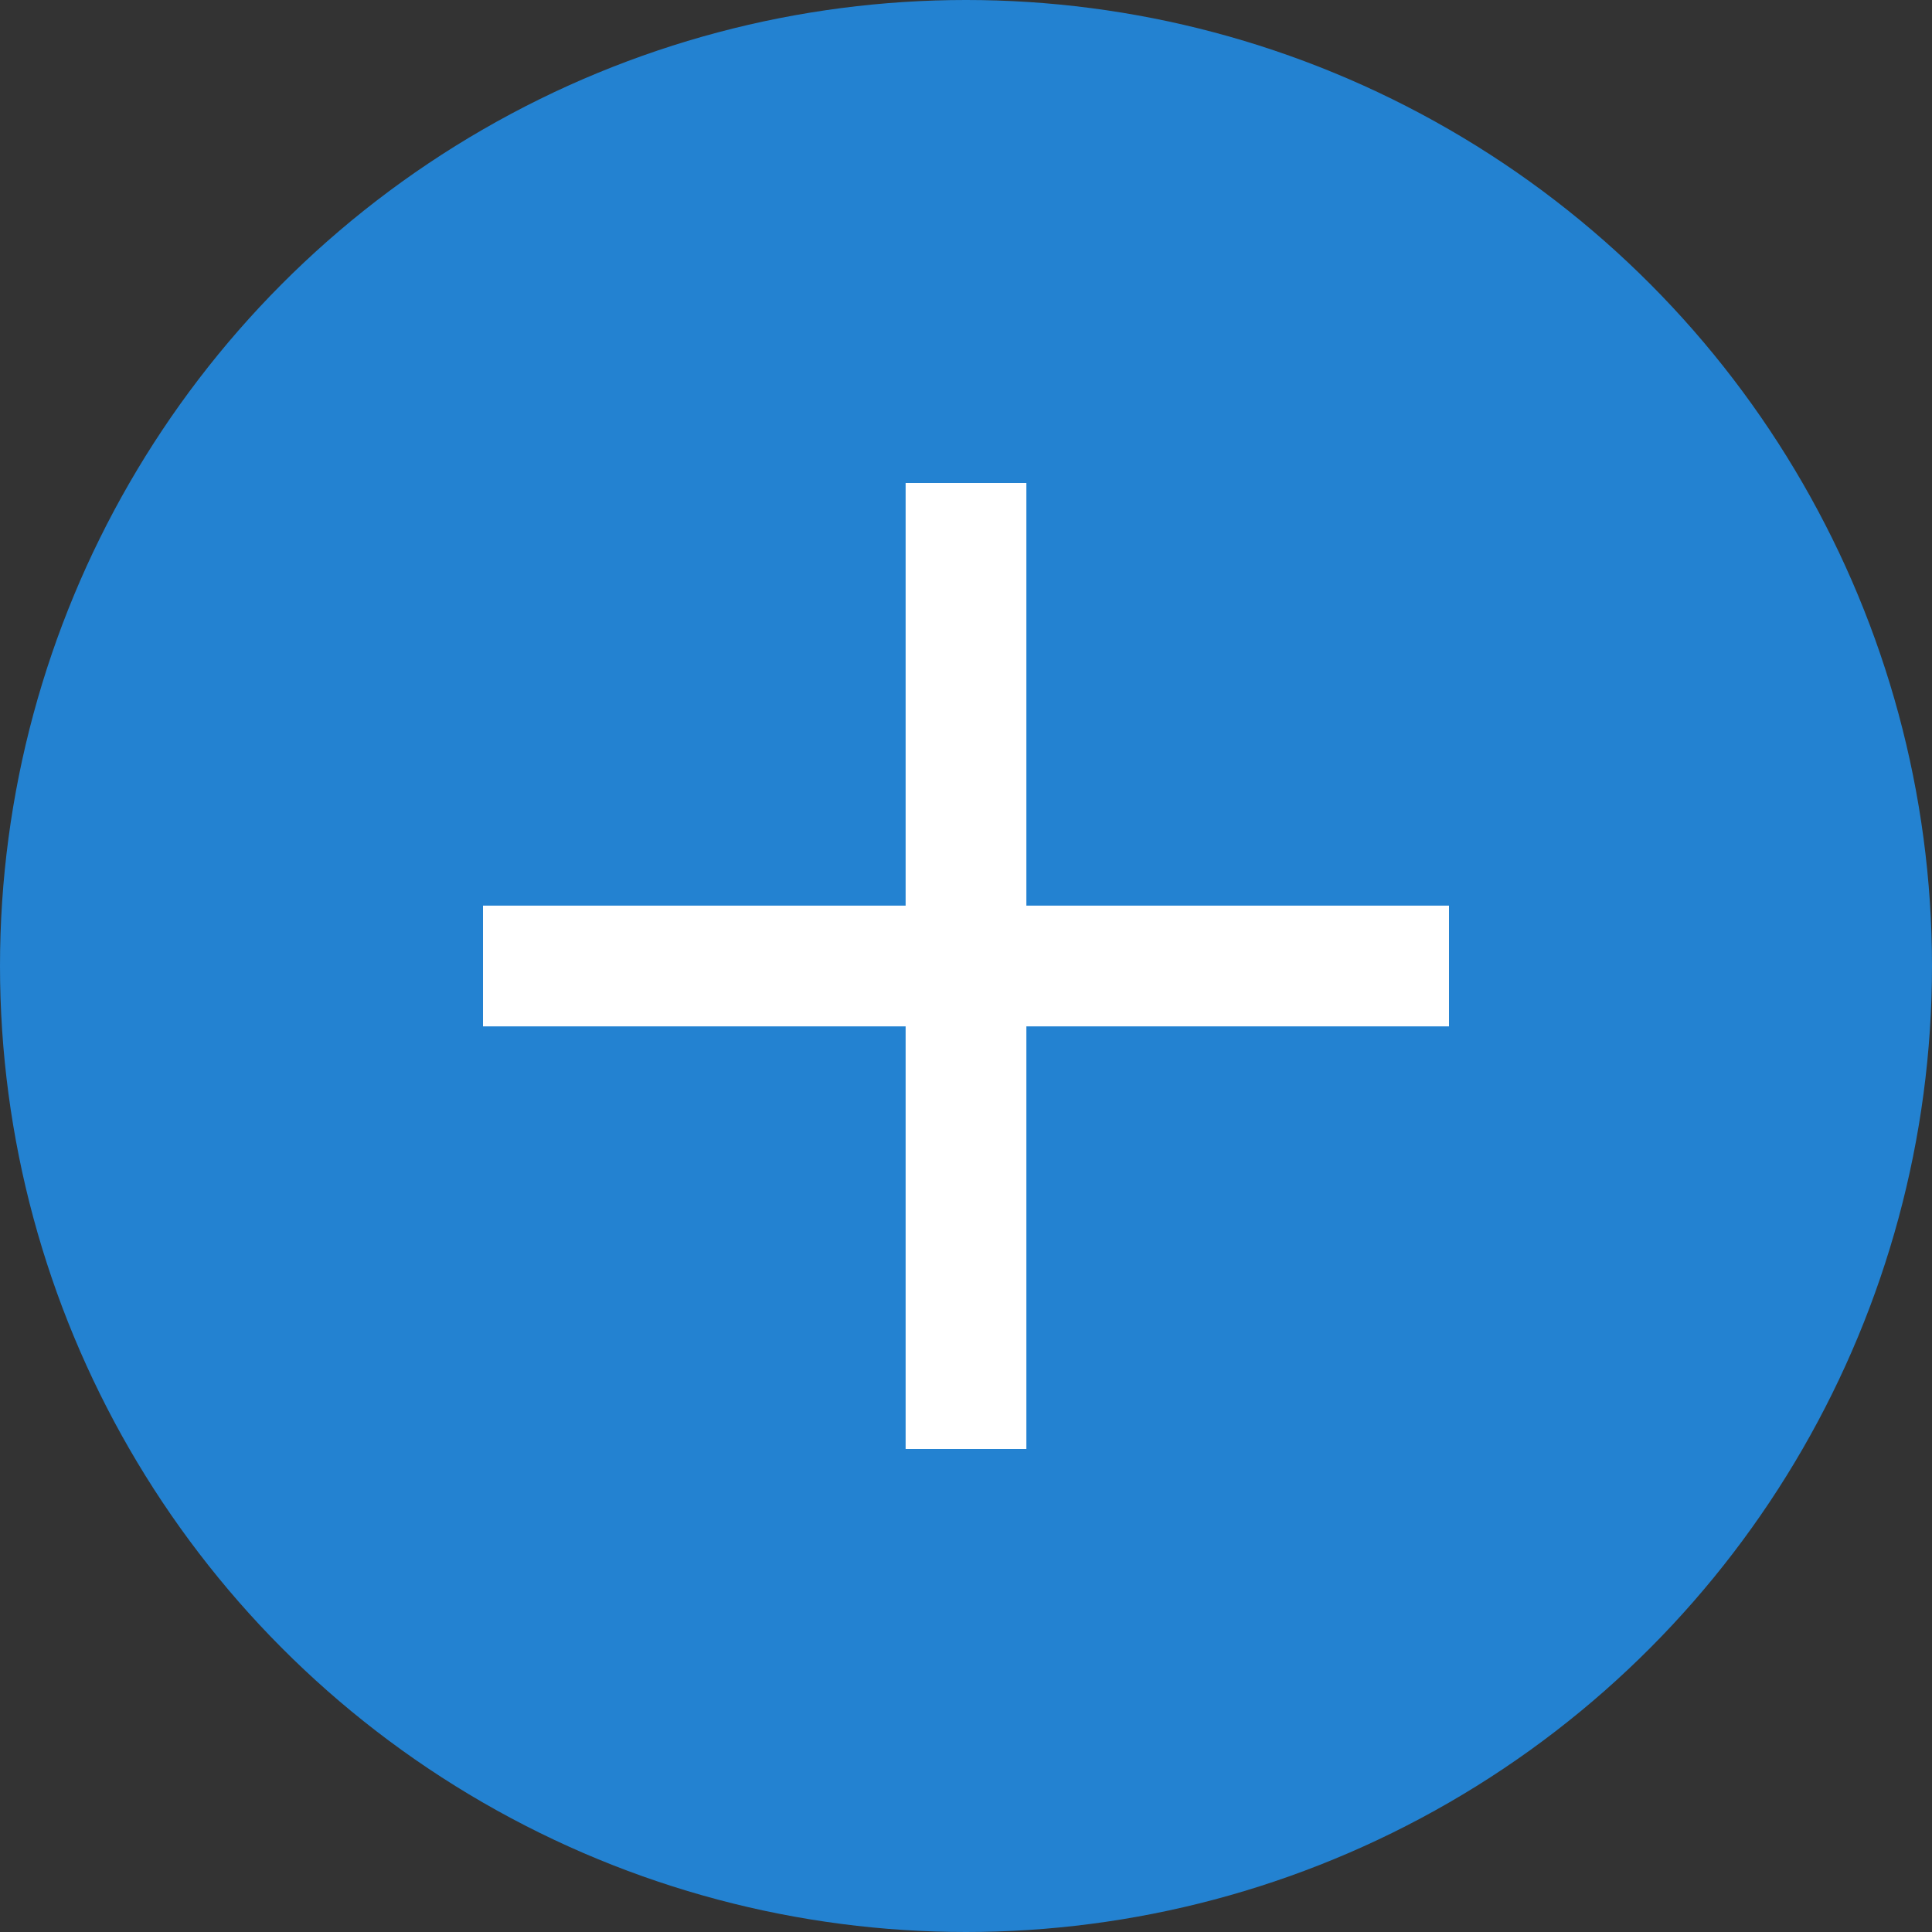
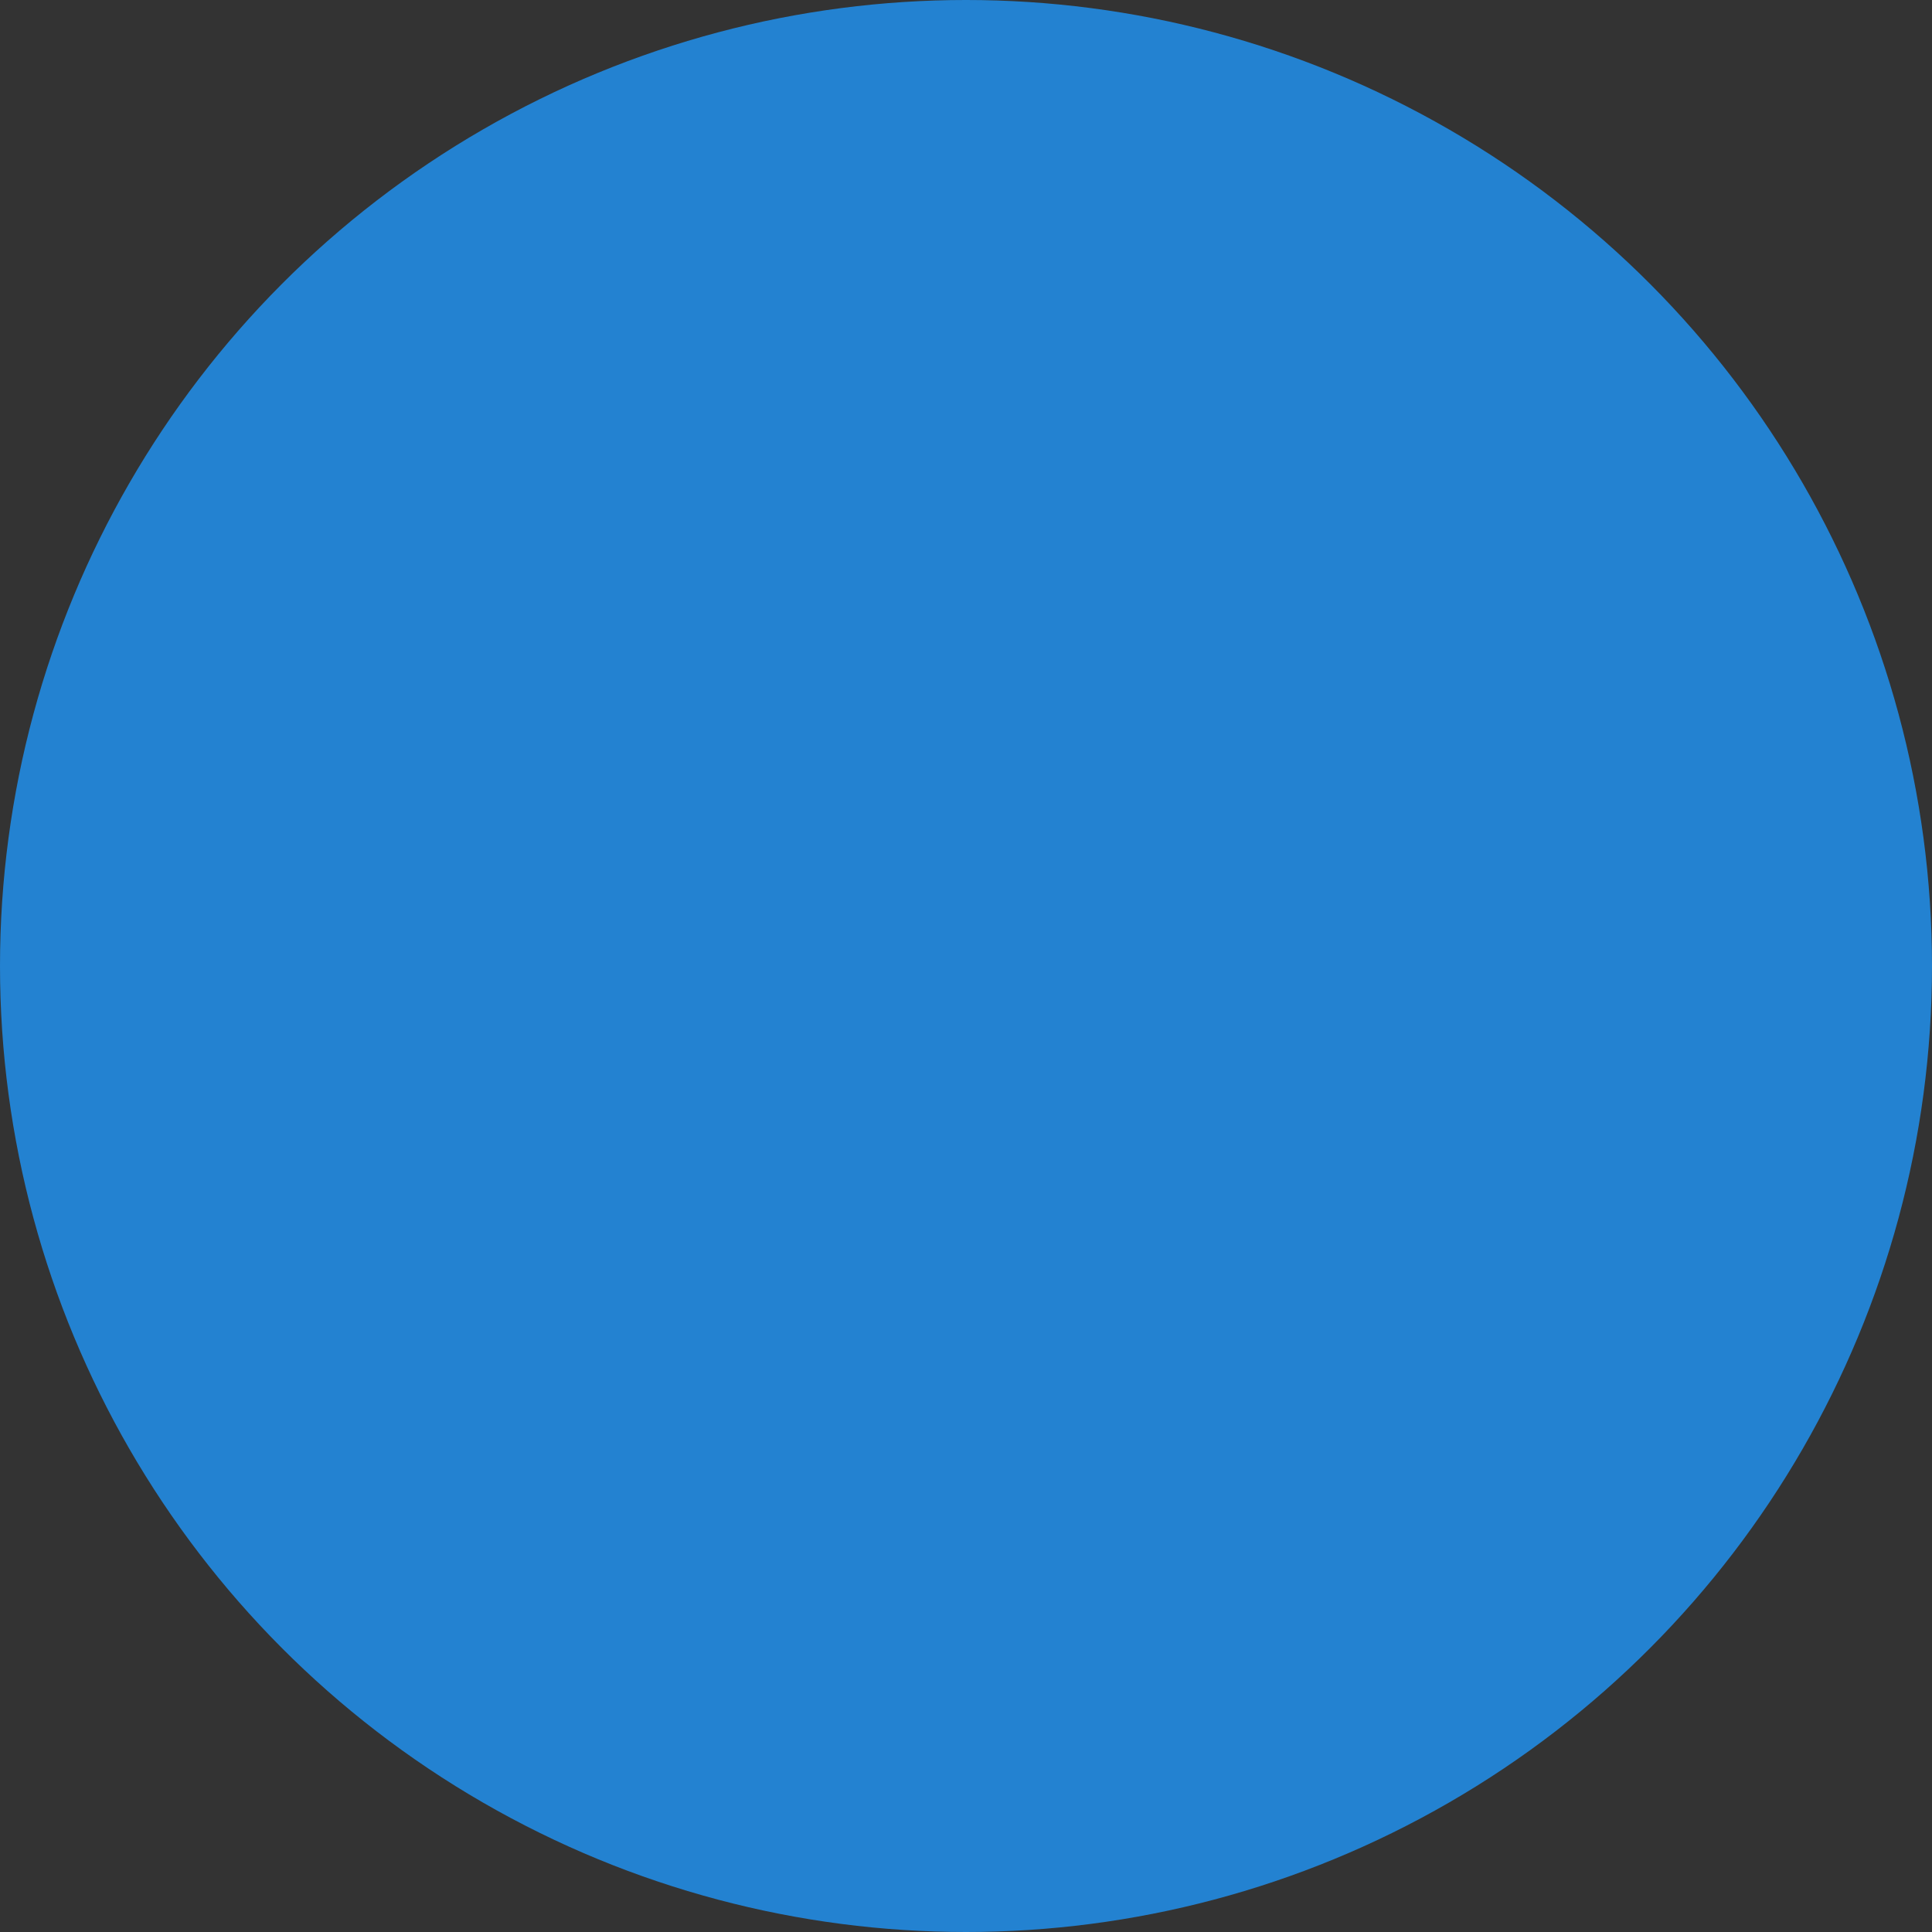
<svg xmlns="http://www.w3.org/2000/svg" id="_レイヤー_2" viewBox="0 0 32 32">
  <rect x="0" y="0" width="32" height="32" fill="#333333" stroke="none" />
  <defs>
    <style>.cls-1{fill:#2382d1;}.cls-1,.cls-2{stroke-width:0px;}.cls-2{fill:#fff;}</style>
  </defs>
  <g id="_レイヤー_1-2">
    <circle id="_楕円形_19" class="cls-1" cx="16" cy="16" r="16" />
-     <polygon class="cls-2" points="24 15 17 15 17 8 15 8 15 15 8 15 8 17 15 17 15 24 17 24 17 17 24 17 24 15" />
  </g>
</svg>